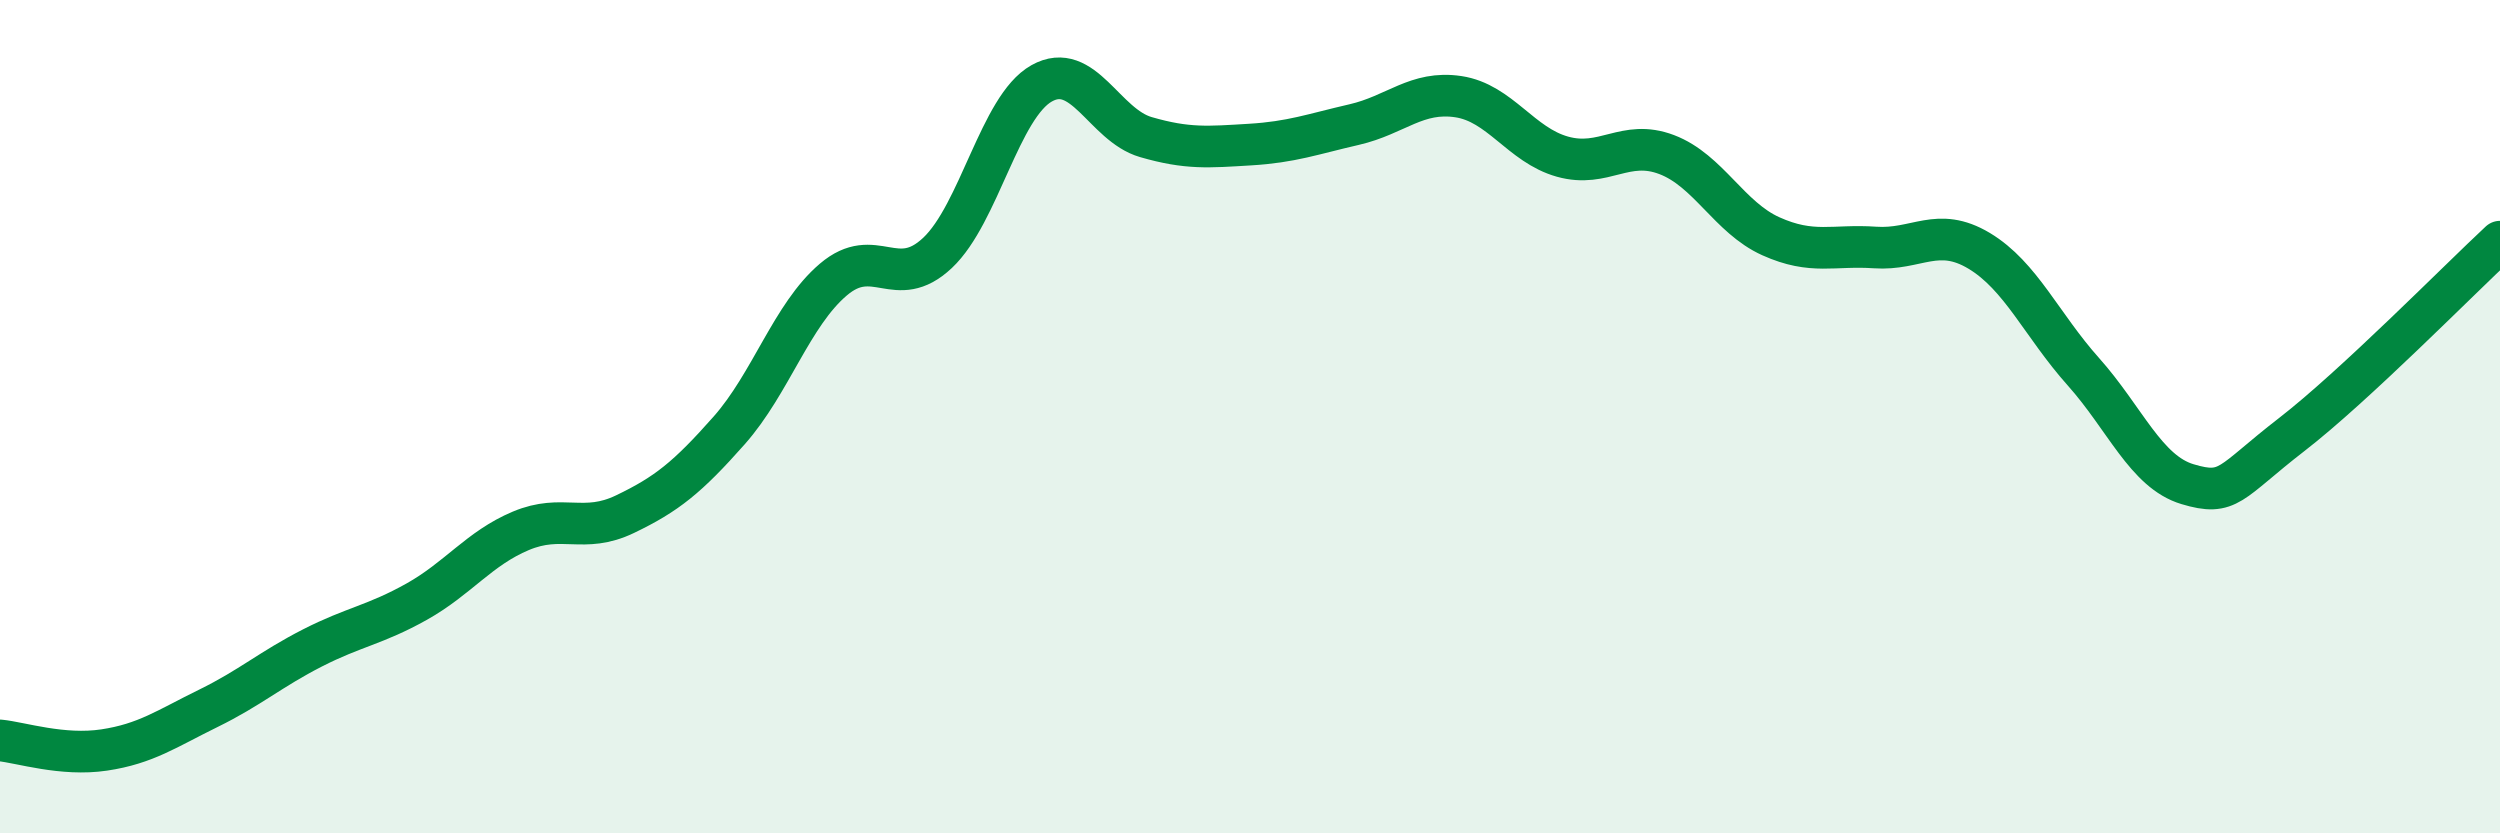
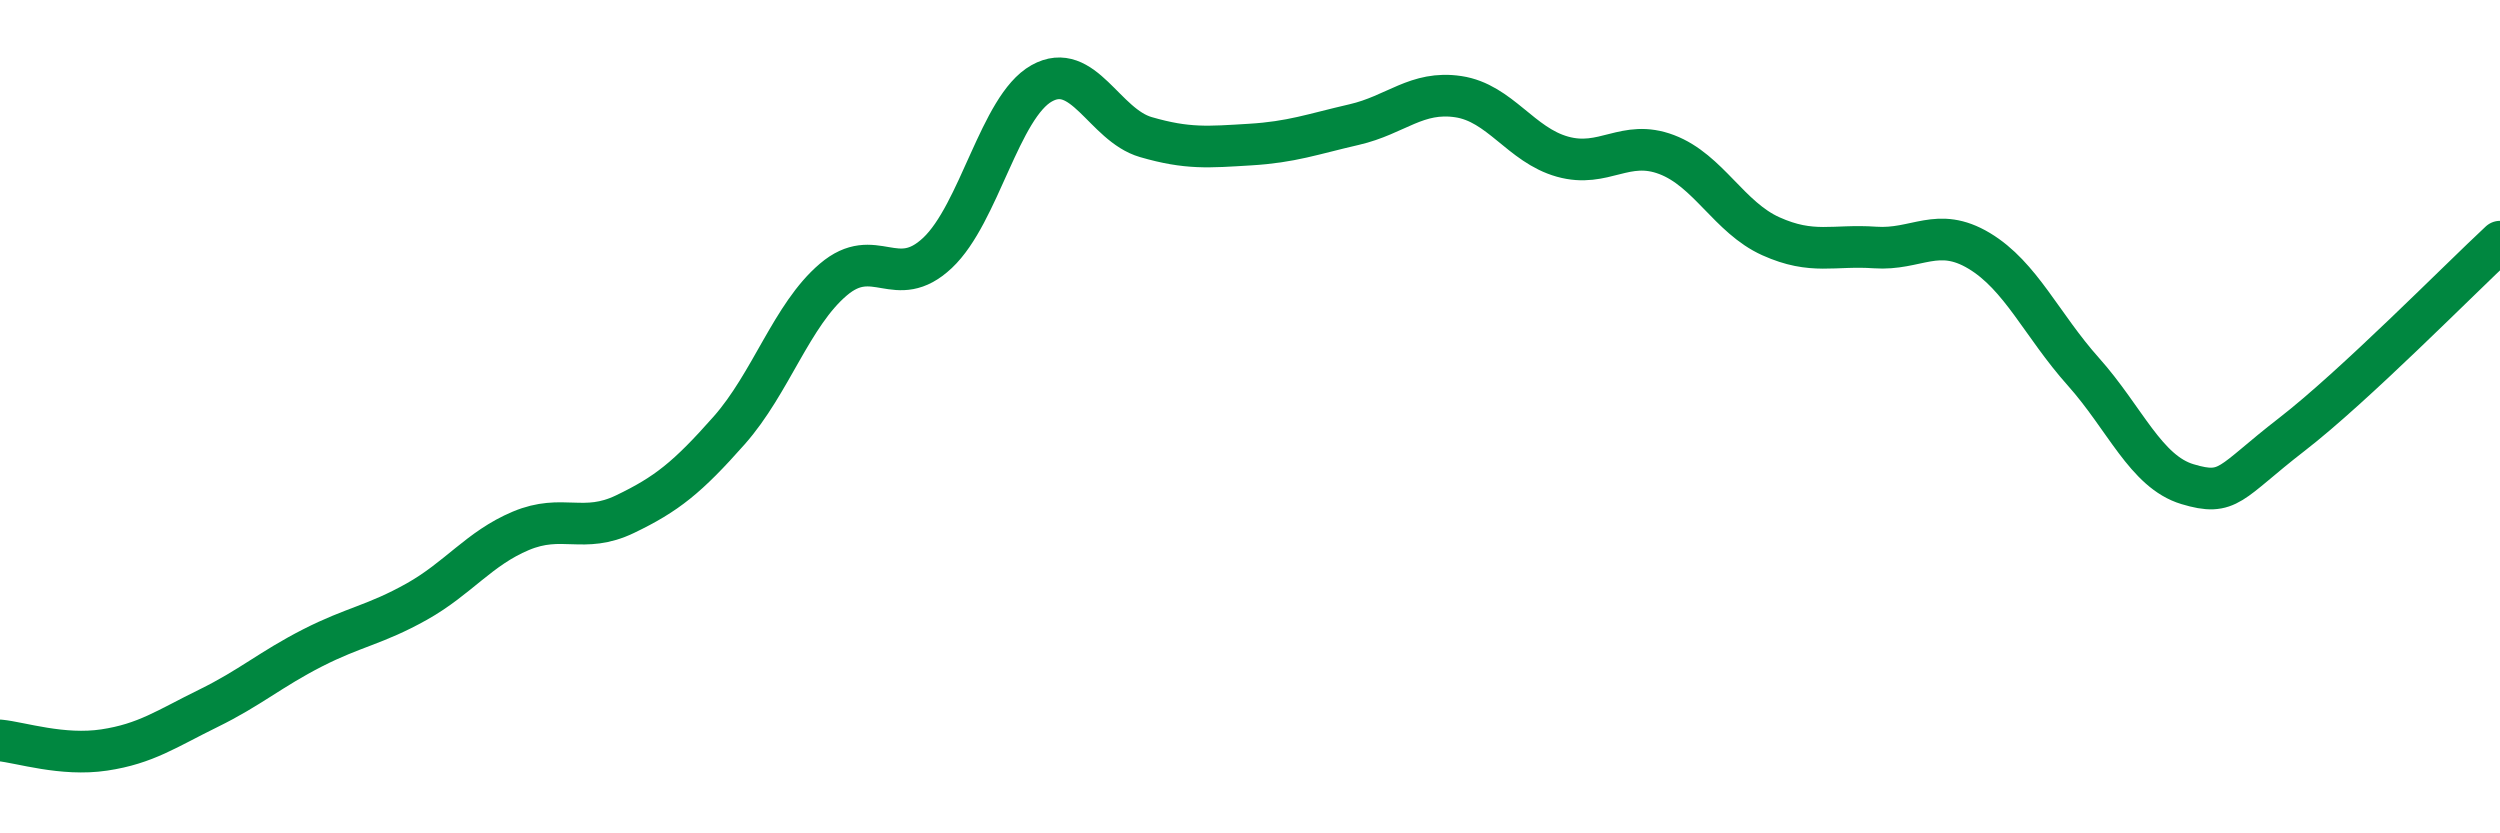
<svg xmlns="http://www.w3.org/2000/svg" width="60" height="20" viewBox="0 0 60 20">
-   <path d="M 0,17.77 C 0.5,17.82 1.5,18.15 2.5,18 C 3.5,17.85 4,17.49 5,17 C 6,16.51 6.5,16.06 7.5,15.55 C 8.5,15.04 9,15 10,14.44 C 11,13.88 11.5,13.16 12.5,12.74 C 13.5,12.32 14,12.82 15,12.34 C 16,11.86 16.5,11.46 17.5,10.33 C 18.5,9.2 19,7.56 20,6.71 C 21,5.86 21.5,7.01 22.5,6.07 C 23.5,5.13 24,2.56 25,2 C 26,1.44 26.5,3 27.5,3.29 C 28.5,3.58 29,3.53 30,3.47 C 31,3.41 31.5,3.22 32.5,2.99 C 33.5,2.76 34,2.17 35,2.32 C 36,2.47 36.5,3.48 37.5,3.76 C 38.5,4.04 39,3.33 40,3.71 C 41,4.09 41.5,5.22 42.5,5.67 C 43.5,6.12 44,5.87 45,5.94 C 46,6.01 46.5,5.42 47.5,6.02 C 48.5,6.62 49,7.8 50,8.92 C 51,10.04 51.5,11.32 52.5,11.62 C 53.5,11.92 53.5,11.59 55,10.43 C 56.5,9.27 59,6.73 60,5.8L60 20L0 20Z" fill="#008740" opacity="0.1" stroke-linecap="round" stroke-linejoin="round" />
  <path d="M 0,17.77 C 0.5,17.82 1.5,18.15 2.5,18 C 3.5,17.85 4,17.49 5,17 C 6,16.51 6.5,16.06 7.5,15.55 C 8.5,15.04 9,15 10,14.44 C 11,13.88 11.5,13.16 12.5,12.74 C 13.5,12.32 14,12.82 15,12.34 C 16,11.86 16.5,11.46 17.5,10.33 C 18.5,9.2 19,7.56 20,6.71 C 21,5.86 21.5,7.01 22.5,6.07 C 23.5,5.13 24,2.56 25,2 C 26,1.44 26.5,3 27.5,3.29 C 28.5,3.58 29,3.53 30,3.47 C 31,3.41 31.5,3.22 32.5,2.99 C 33.5,2.76 34,2.17 35,2.32 C 36,2.47 36.5,3.48 37.5,3.76 C 38.5,4.04 39,3.33 40,3.71 C 41,4.09 41.5,5.22 42.5,5.67 C 43.5,6.12 44,5.87 45,5.94 C 46,6.01 46.5,5.42 47.5,6.02 C 48.5,6.62 49,7.8 50,8.92 C 51,10.04 51.5,11.32 52.5,11.62 C 53.5,11.92 53.5,11.59 55,10.43 C 56.5,9.27 59,6.73 60,5.8" stroke="#008740" stroke-width="1" fill="none" stroke-linecap="round" stroke-linejoin="round" />
</svg>